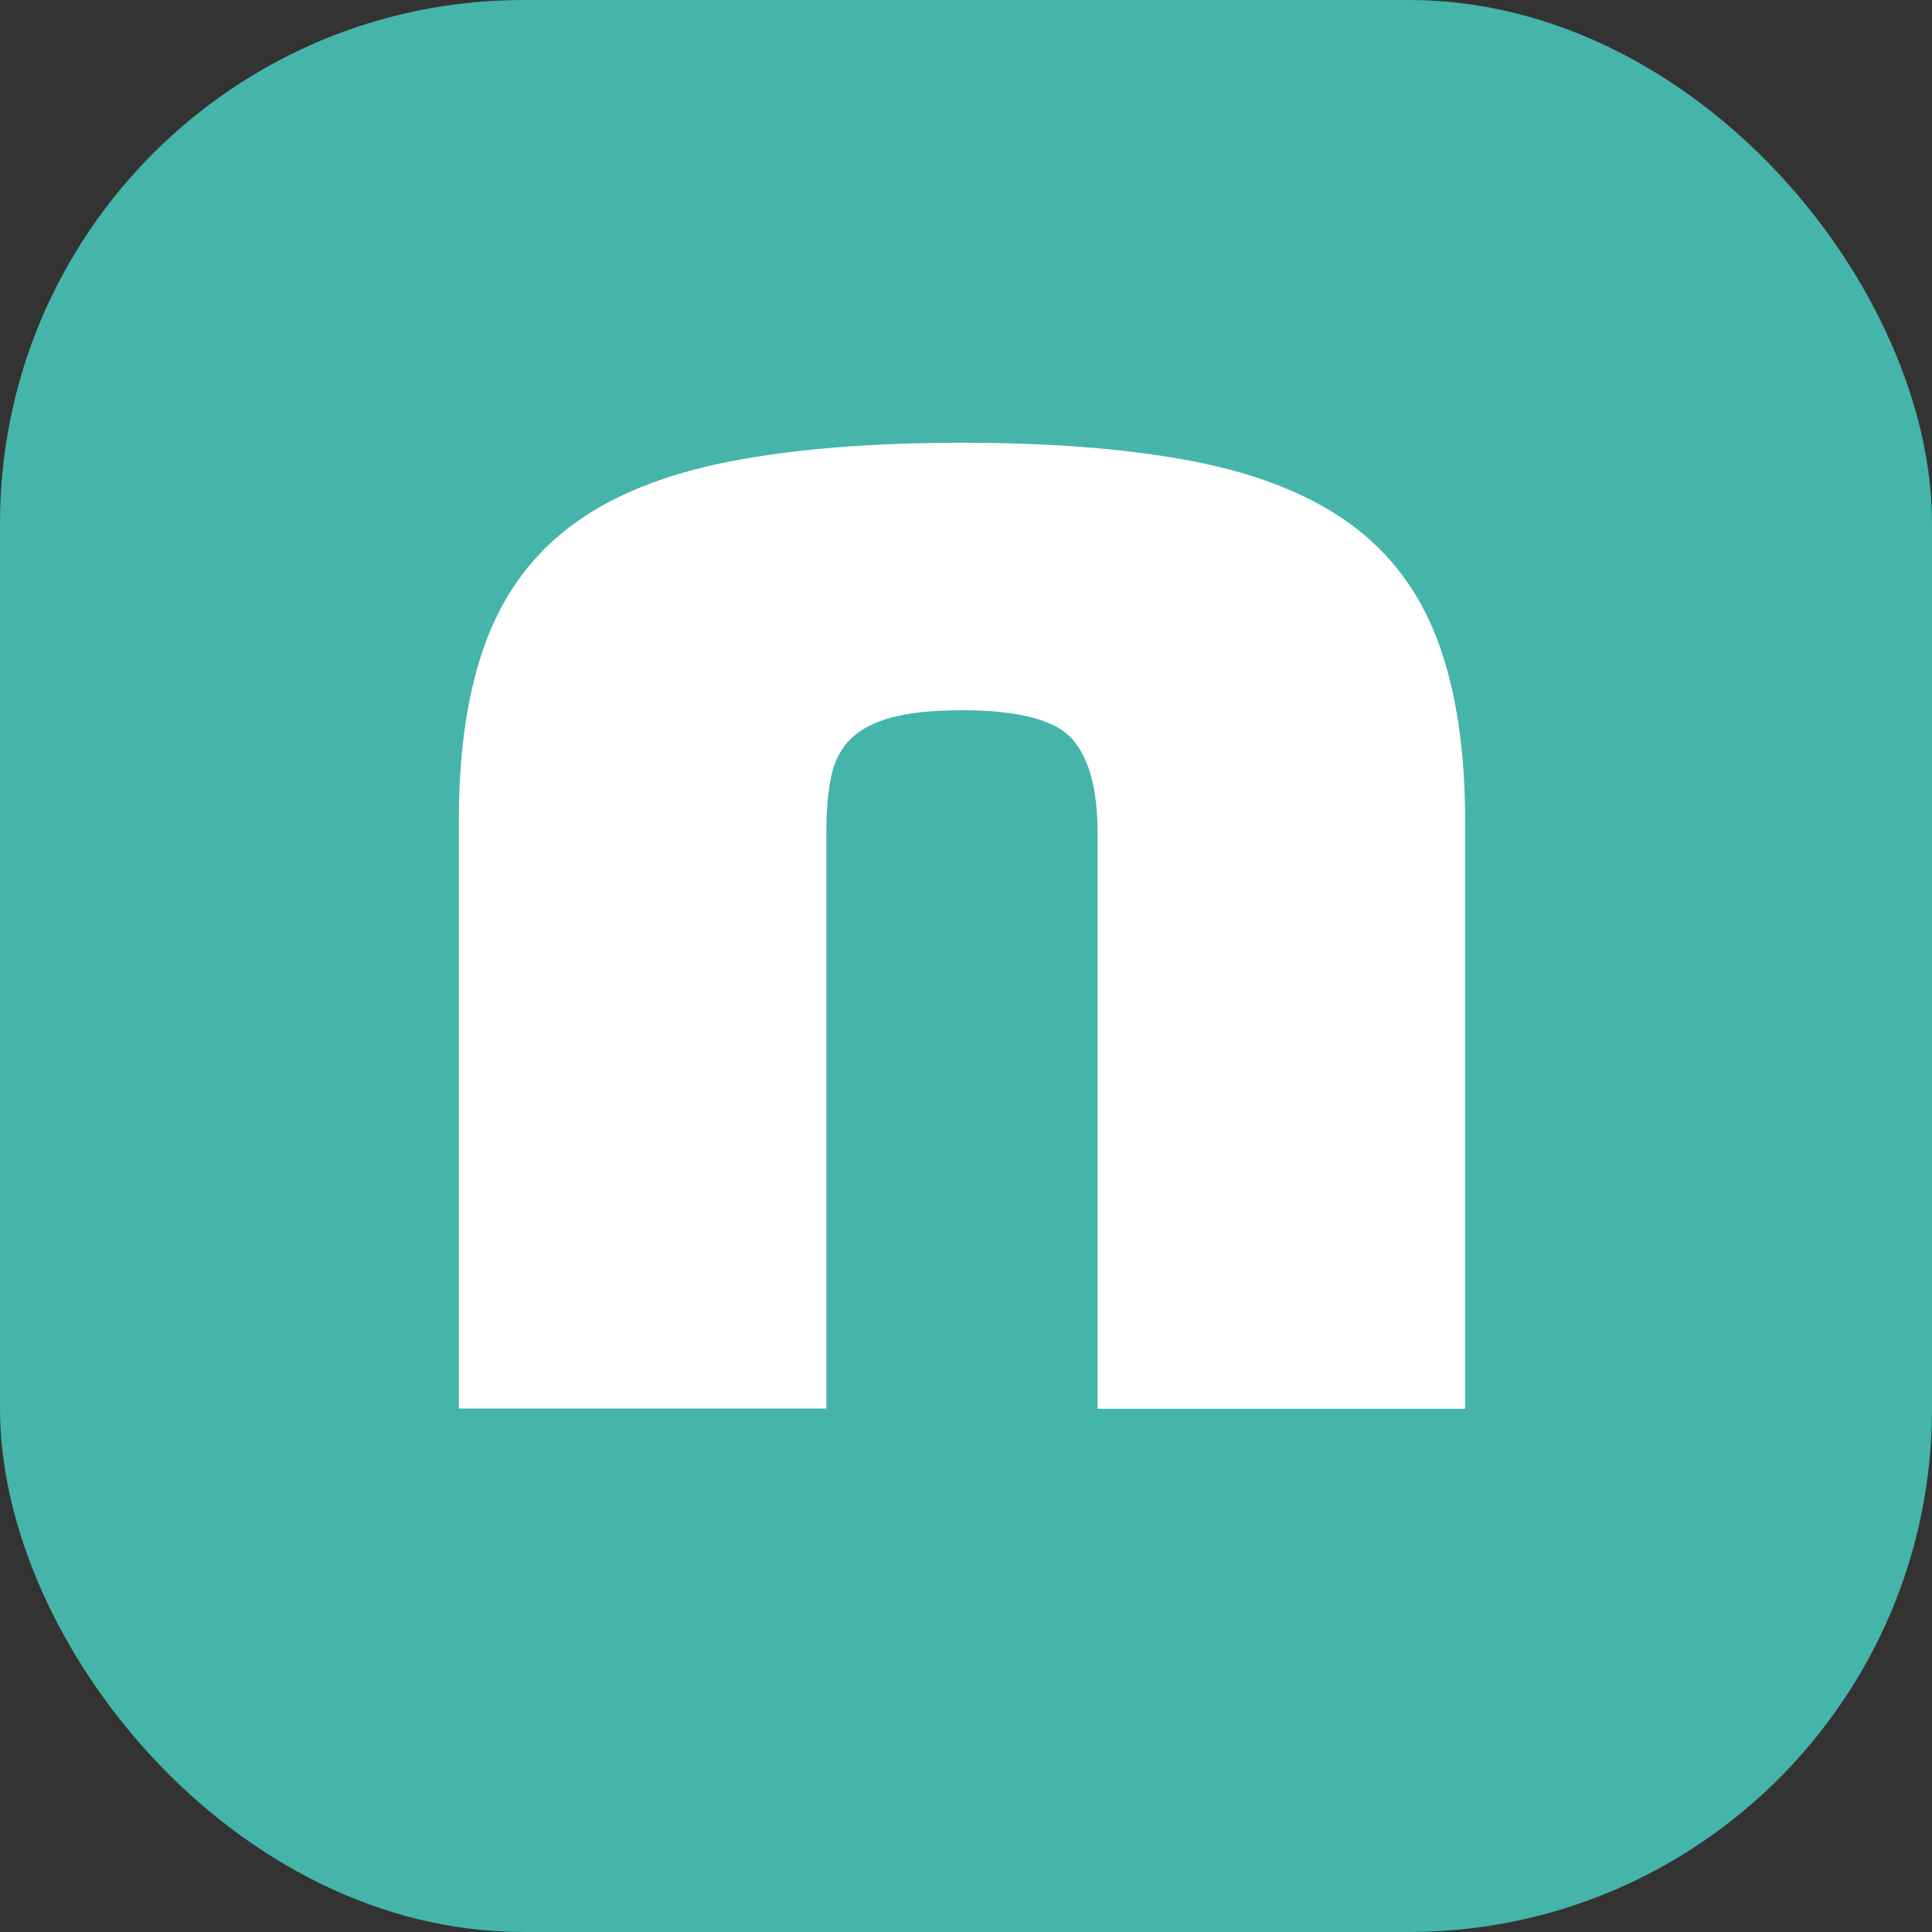
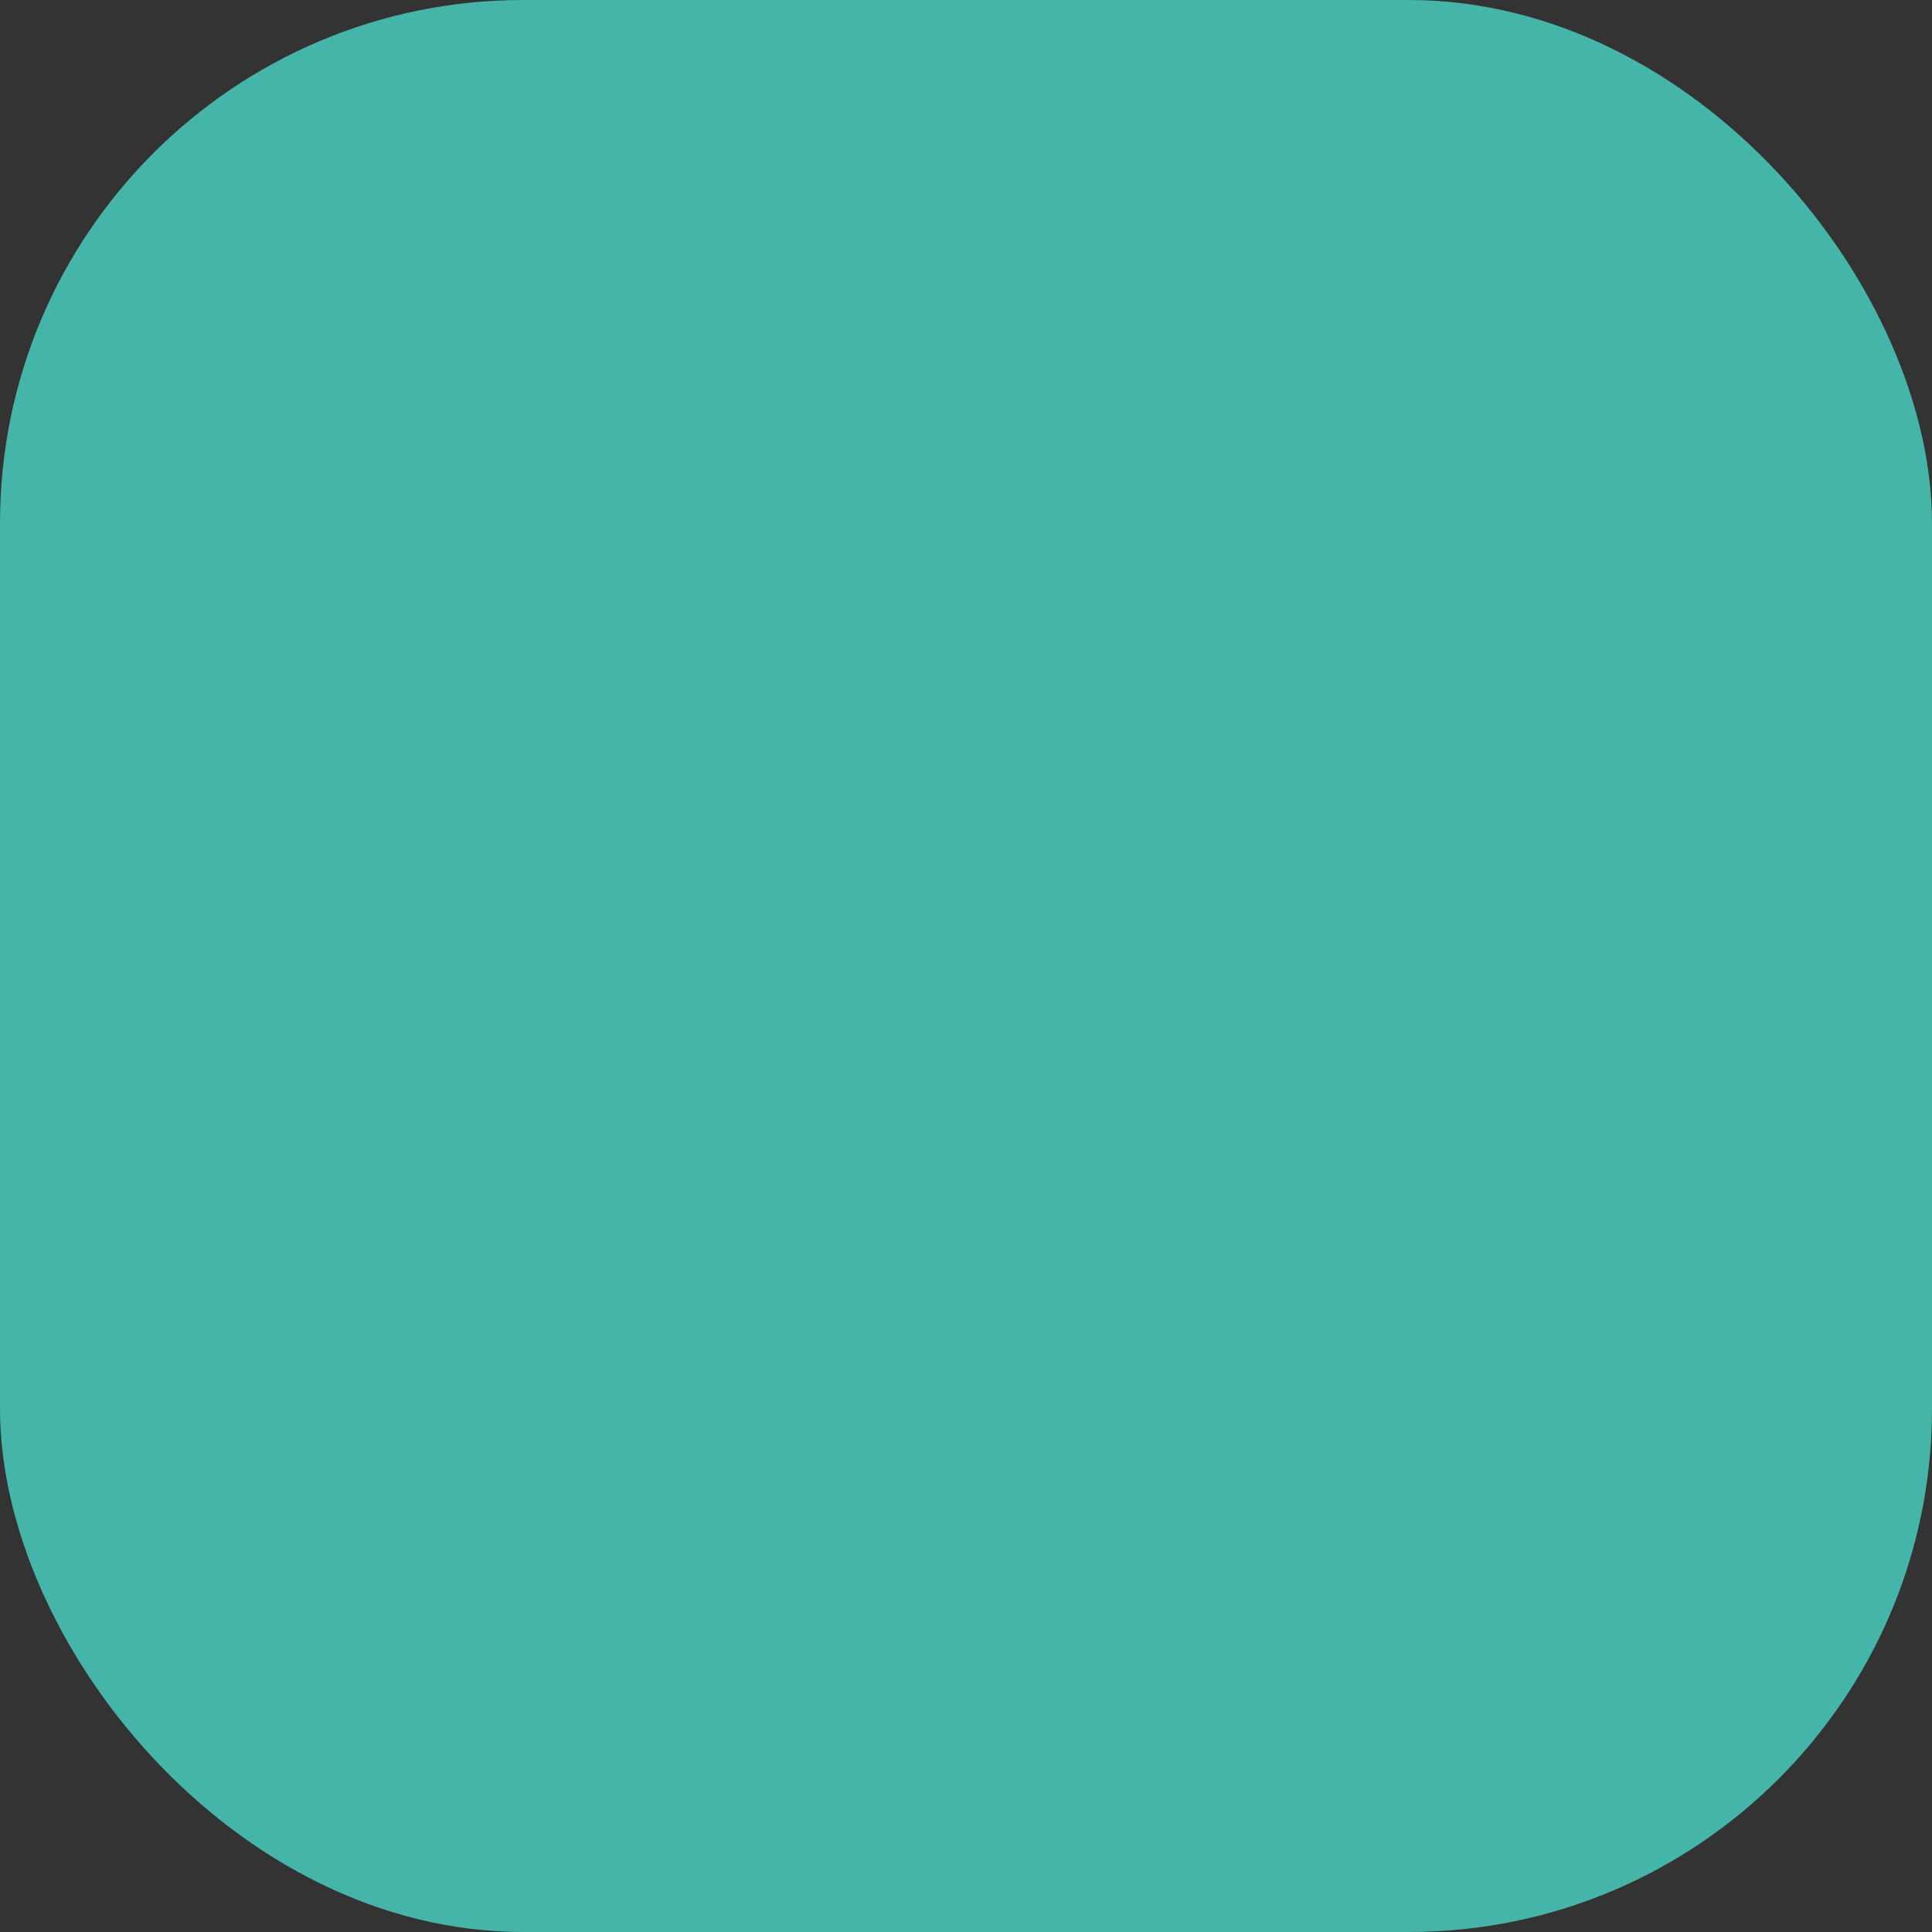
<svg xmlns="http://www.w3.org/2000/svg" width="240" height="240" viewBox="0 0 240 240" fill="none">
  <rect x="0" y="0" width="240" height="240" fill="#333333" stroke="none" />
  <rect width="240" height="240" rx="65" fill="#45B5AA" />
-   <path d="M167.716 65.072C162.745 61.464 156.28 58.875 148.304 57.322C140.328 55.769 130.732 55 119.5 55C108.268 55 98.672 55.769 90.696 57.322C82.721 58.875 76.255 61.448 71.284 65.072C66.313 68.696 62.695 73.528 60.414 79.568C58.133 85.624 57 93.076 57 101.924V174.969H102.652V103.477C102.652 100.684 102.856 98.316 103.265 96.401C103.674 94.487 104.492 92.934 105.704 91.758C106.931 90.581 108.63 89.687 110.832 89.106C113.034 88.526 115.913 88.228 119.5 88.228C126.5 88.228 131.062 89.42 133.17 91.773C135.278 94.127 136.348 98.049 136.348 103.508V175H182V101.924C182 93.076 180.852 85.624 178.586 79.568C176.305 73.512 172.687 68.68 167.716 65.072Z" fill="white" />
</svg>